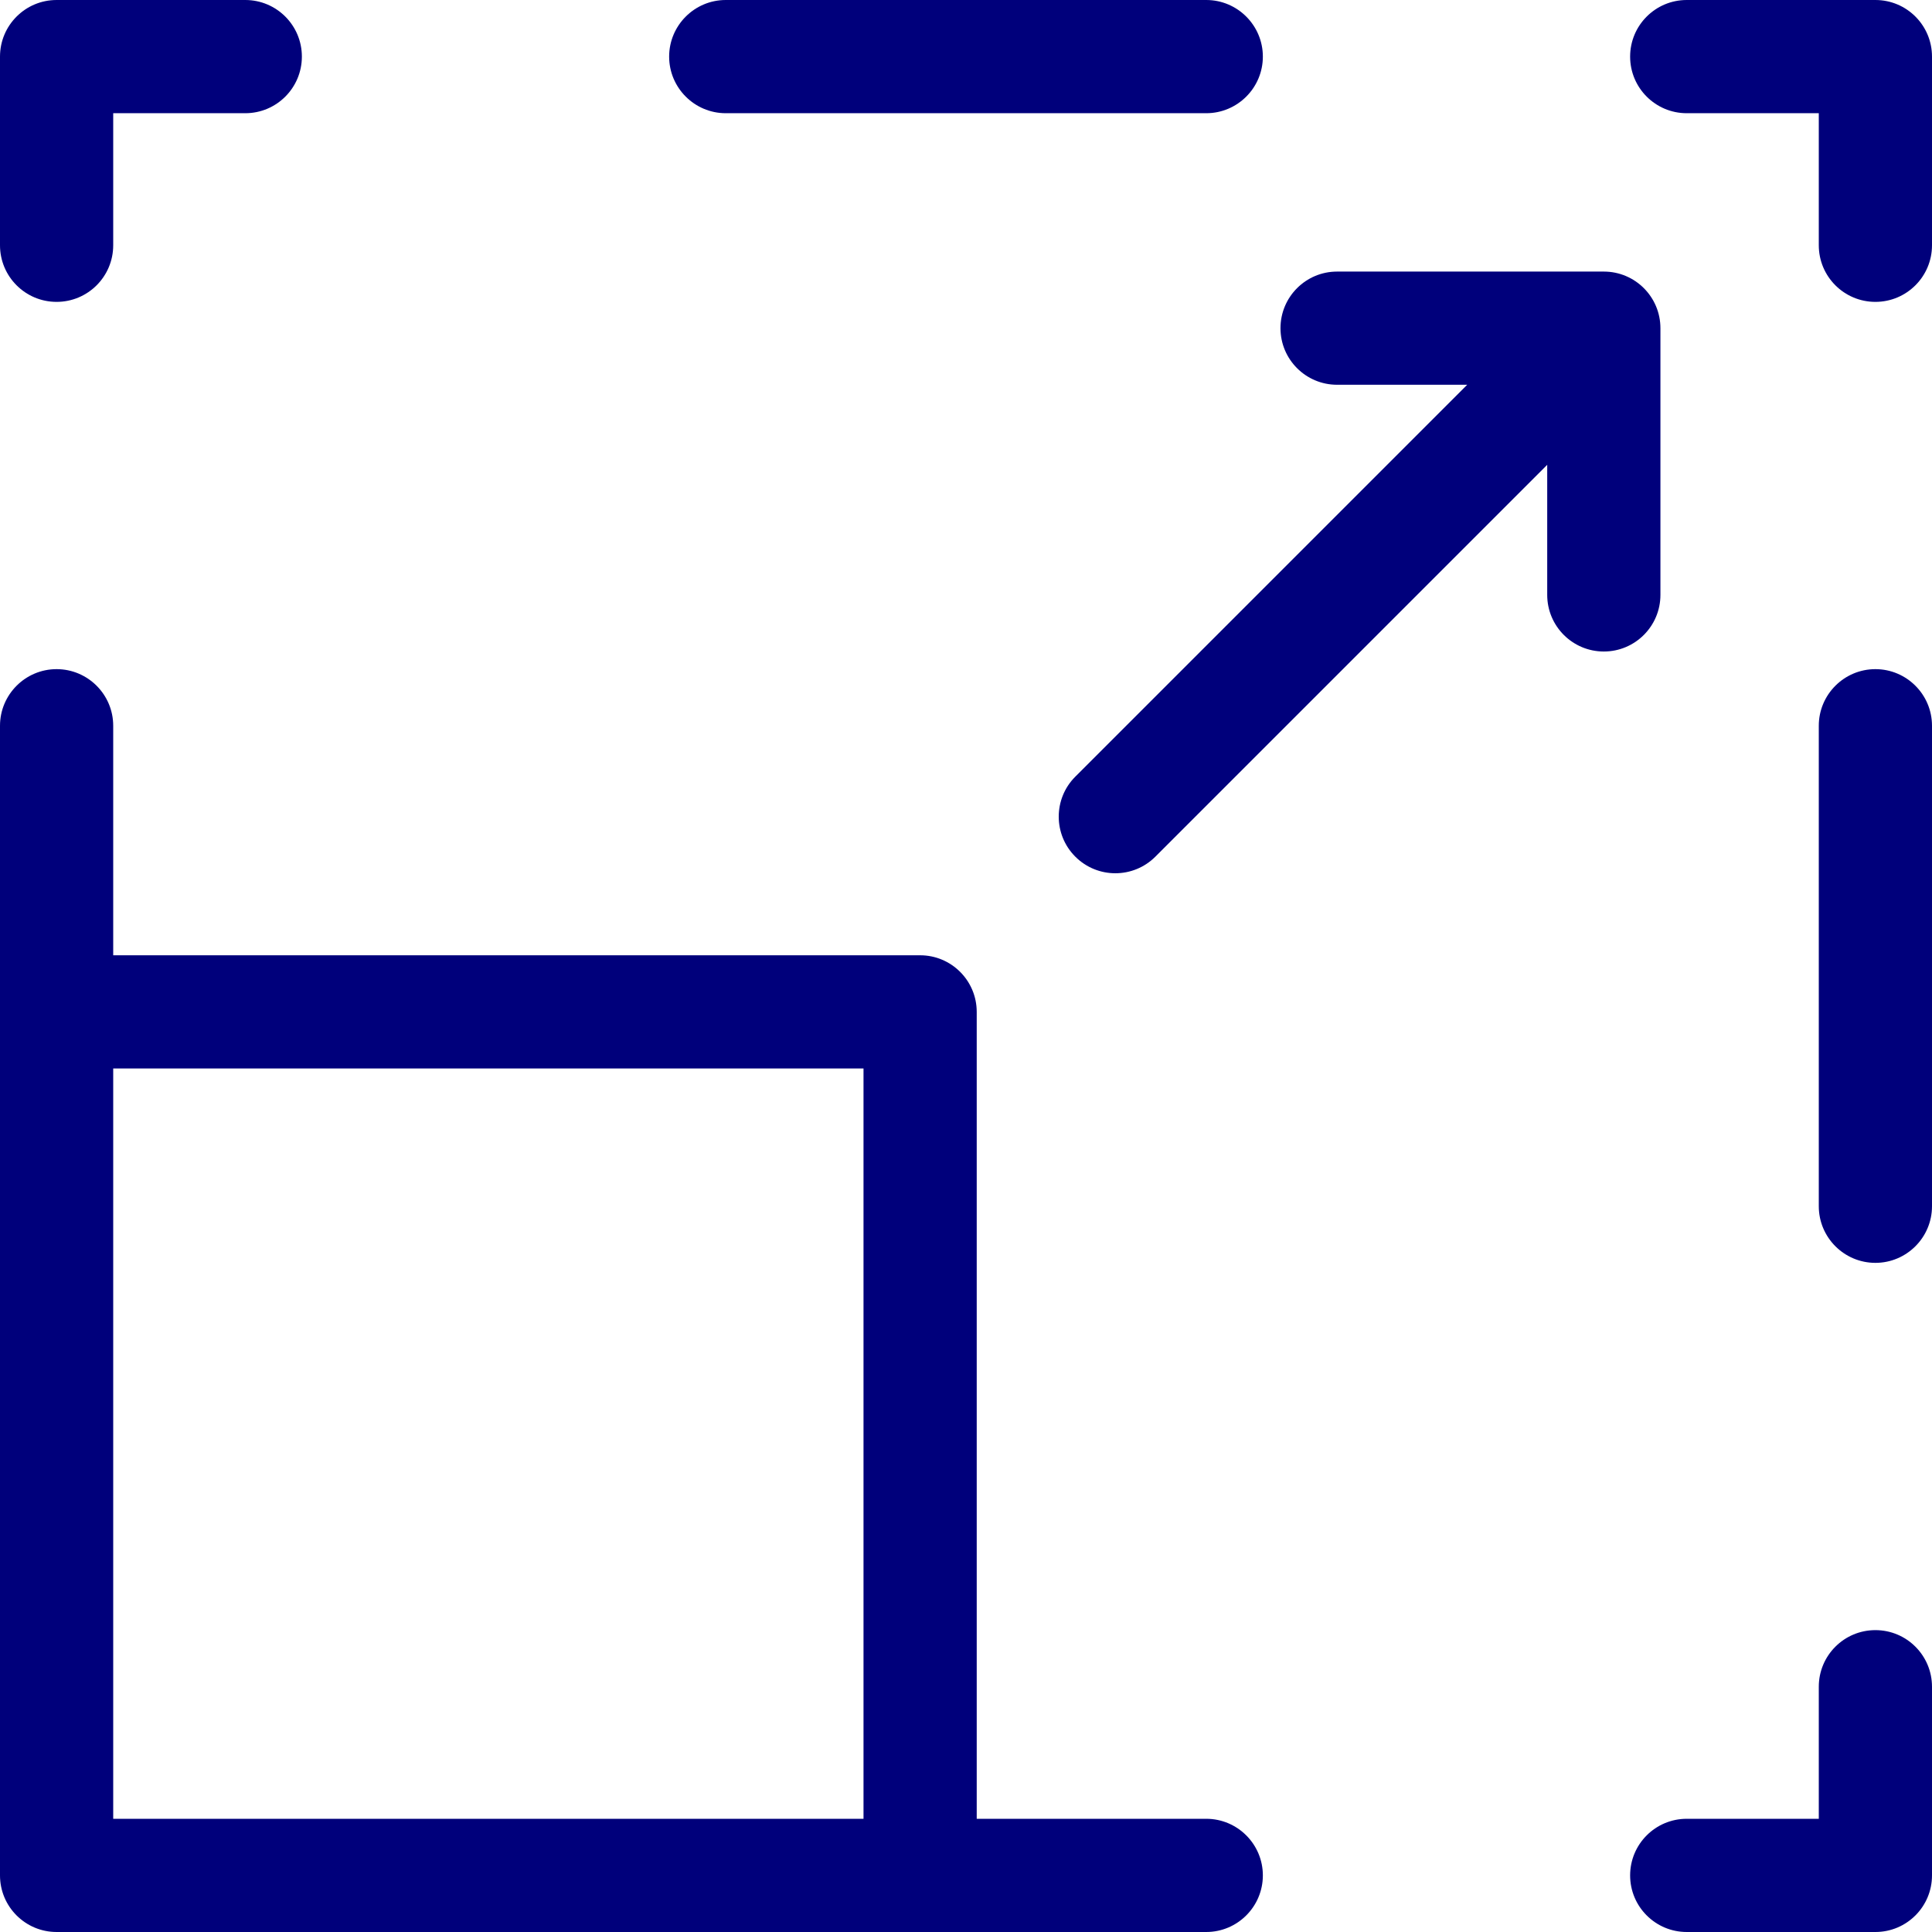
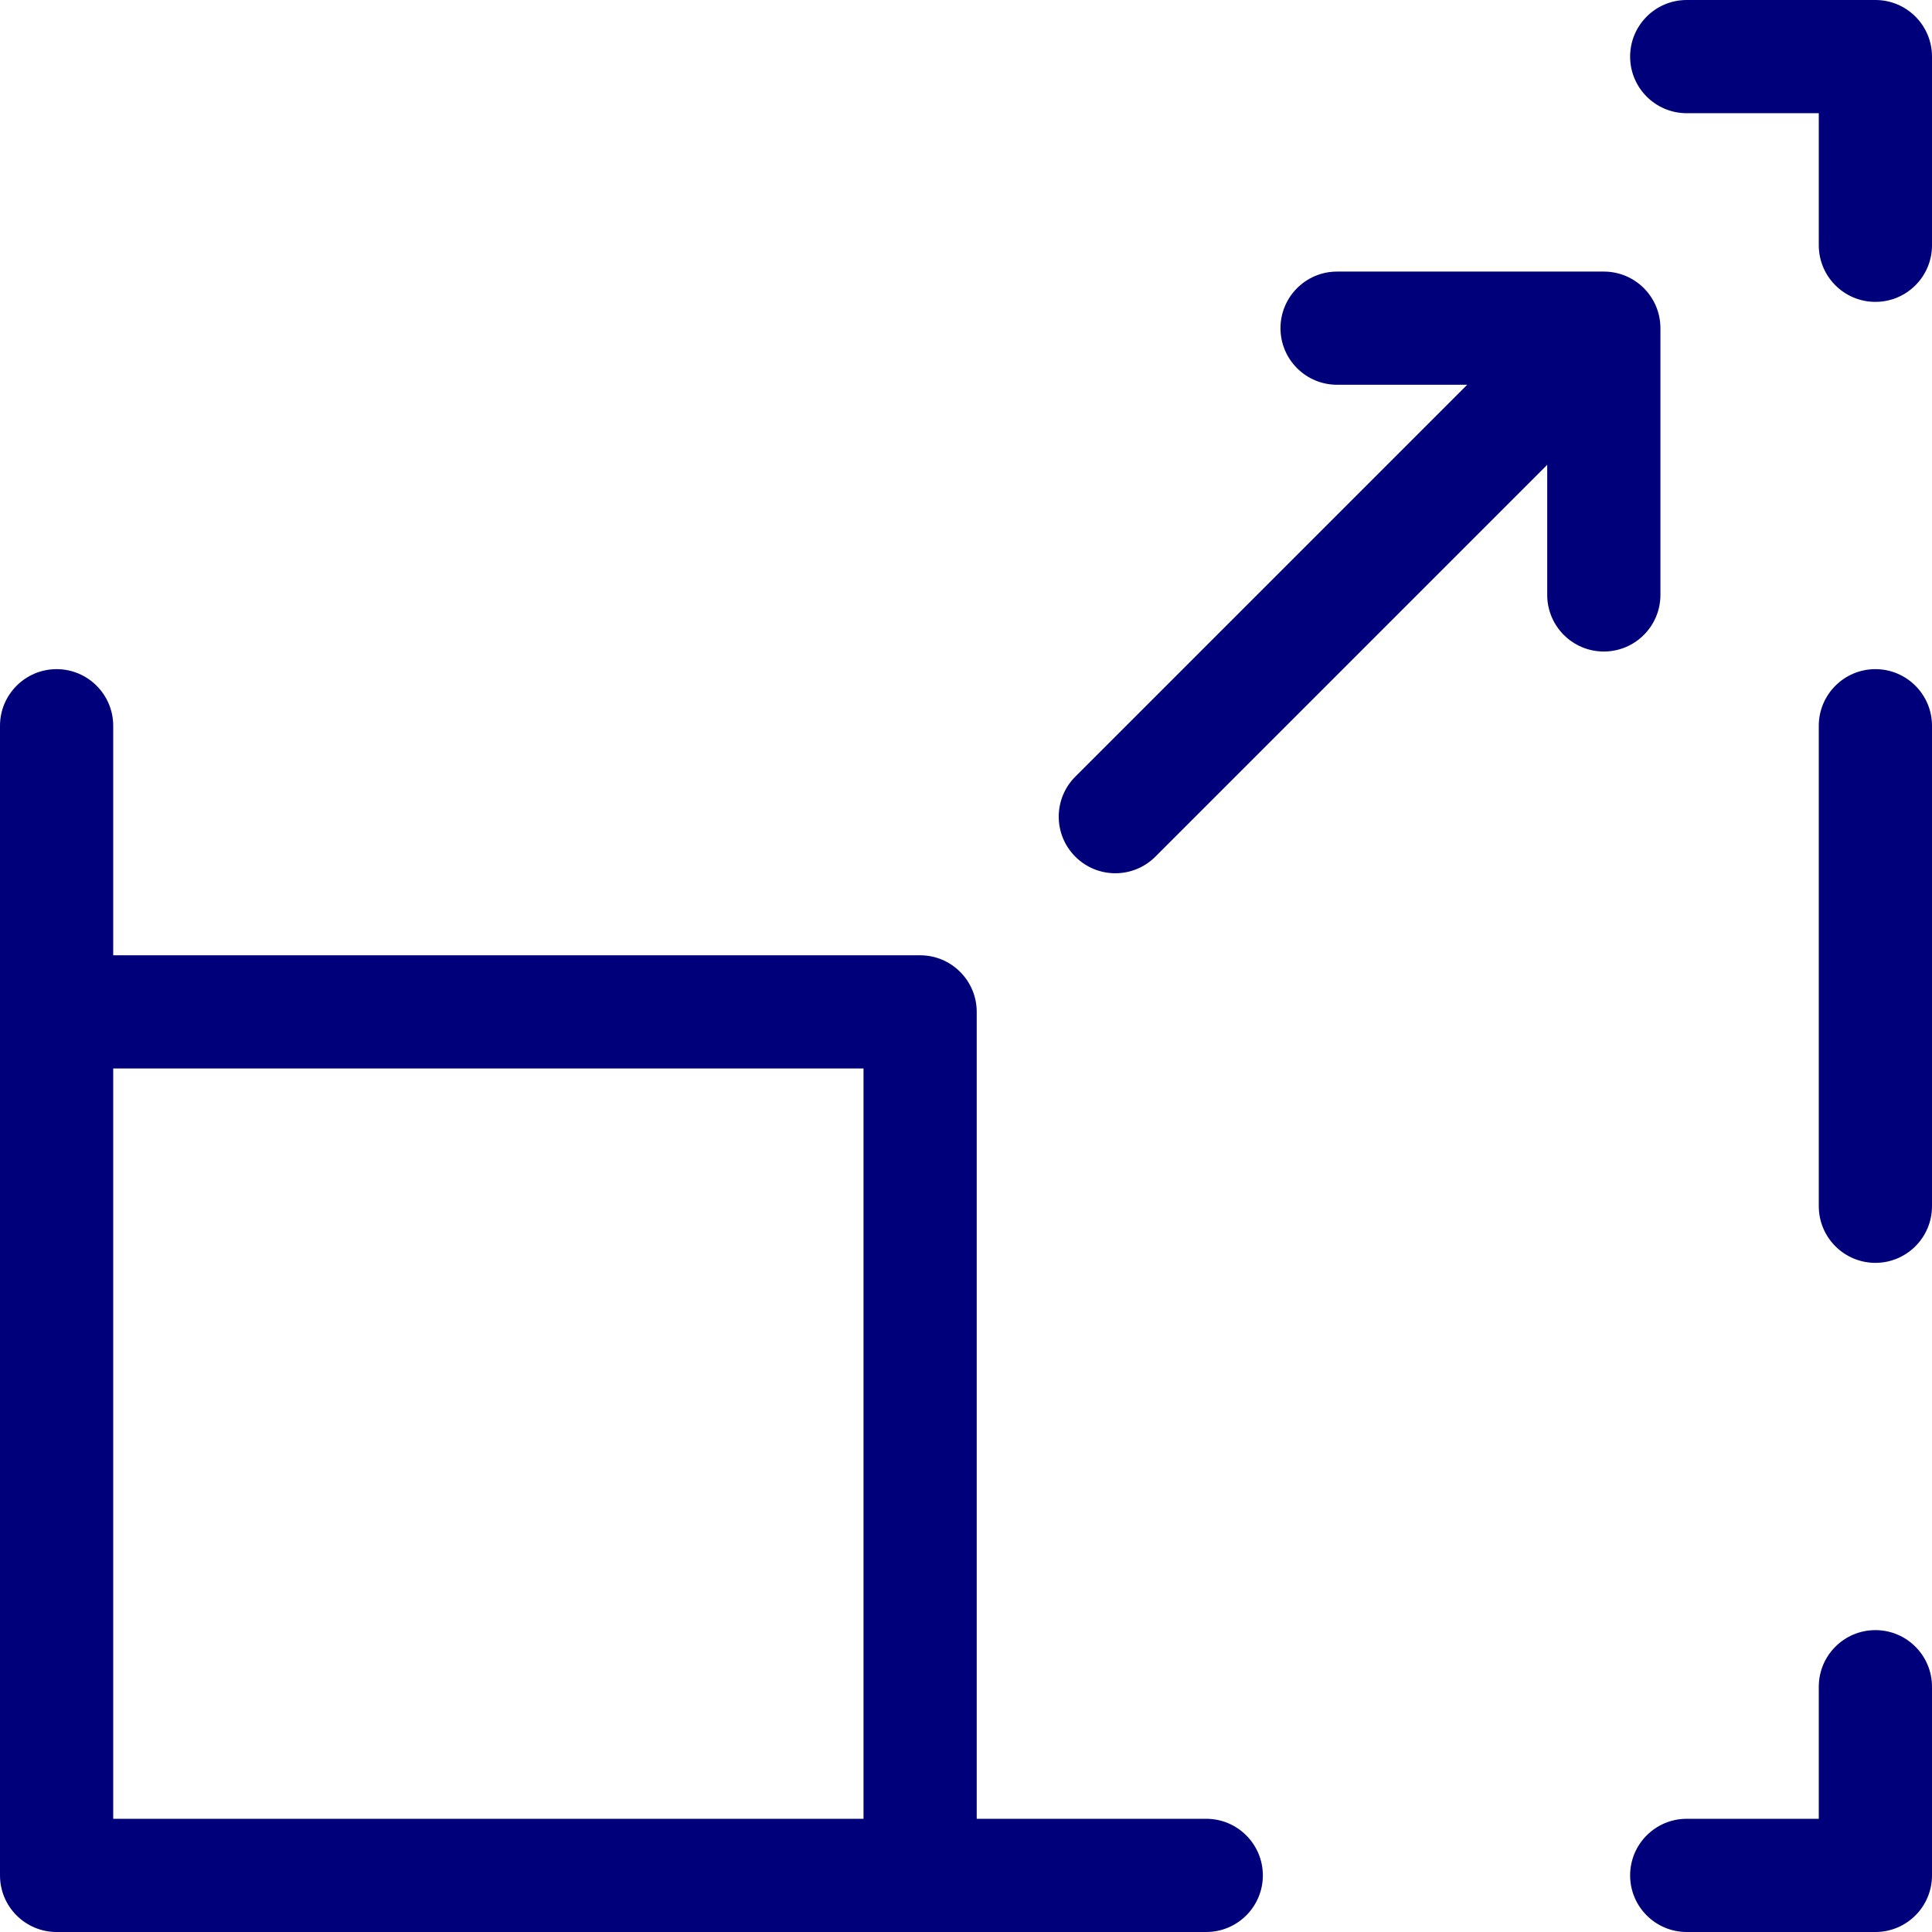
<svg xmlns="http://www.w3.org/2000/svg" width="104" height="104" viewBox="0 0 104 104" fill="none">
  <g clip-path="url(#clip0_228_68)">
    <path d="M87.75 3.047C87.75 4.73 89.114 6.094 90.797 6.094H97.906V13.203C97.906 14.886 99.27 16.25 100.953 16.25C102.636 16.25 104 14.886 104 13.203V3.047C104 1.364 102.636 0 100.953 0H90.797C89.114 0 87.75 1.364 87.75 3.047Z" fill="#00007B" />
    <path d="M97.906 39.067V64.933C97.906 66.613 99.273 67.98 100.953 67.98C102.633 67.98 104 66.613 104 64.933V39.067C104 37.387 102.633 36.02 100.953 36.02C99.273 36.02 97.906 37.387 97.906 39.067Z" fill="#00007B" />
    <path d="M104 100.953V90.797C104 89.114 102.636 87.75 100.953 87.75C99.27 87.75 97.906 89.114 97.906 90.797V97.906H90.797C89.114 97.906 87.75 99.27 87.75 100.953C87.75 102.636 89.114 104 90.797 104H100.953C102.636 104 104 102.636 104 100.953Z" fill="#00007B" />
    <path d="M67.98 100.953C67.98 99.273 66.613 97.906 64.933 97.906H52.577V54.47C52.577 52.788 51.212 51.423 49.53 51.423H6.094V39.067C6.094 37.387 4.727 36.02 3.047 36.02C1.367 36.02 0 37.387 0 39.067V100.953C0 102.636 1.364 104 3.047 104H64.933C66.613 104 67.98 102.633 67.98 100.953ZM46.483 57.517V97.906H6.094V57.517H46.483Z" fill="#00007B" />
-     <path d="M6.094 13.203V6.094H13.203C14.886 6.094 16.25 4.73 16.25 3.047C16.25 1.364 14.886 0 13.203 0H3.047C1.364 0 0 1.364 0 3.047V13.203C0 14.886 1.364 16.25 3.047 16.25C4.73 16.25 6.094 14.886 6.094 13.203Z" fill="#00007B" />
-     <path d="M36.02 3.047C36.02 4.727 37.387 6.094 39.067 6.094H64.933C66.613 6.094 67.98 4.727 67.98 3.047C67.98 1.367 66.613 0 64.933 0H39.067C37.387 0 36.02 1.367 36.02 3.047Z" fill="#00007B" />
    <path d="M57.885 41.806C57.289 42.401 56.992 43.181 56.992 43.961C56.992 44.74 57.289 45.52 57.885 46.115C59.074 47.305 61.004 47.305 62.193 46.115L83.287 25.021V32.024C83.287 33.706 84.652 35.071 86.334 35.071C88.017 35.071 89.381 33.706 89.381 32.024V17.666C89.381 15.983 88.017 14.619 86.334 14.619H71.976C70.293 14.619 68.929 15.983 68.929 17.666C68.929 19.348 70.293 20.712 71.976 20.712H78.979L57.885 41.806Z" fill="#00007B" />
  </g>
  <defs>
    <clipPath id="clip0_228_68">
      <rect width="104" height="104" fill="white" />
    </clipPath>
  </defs>
</svg>